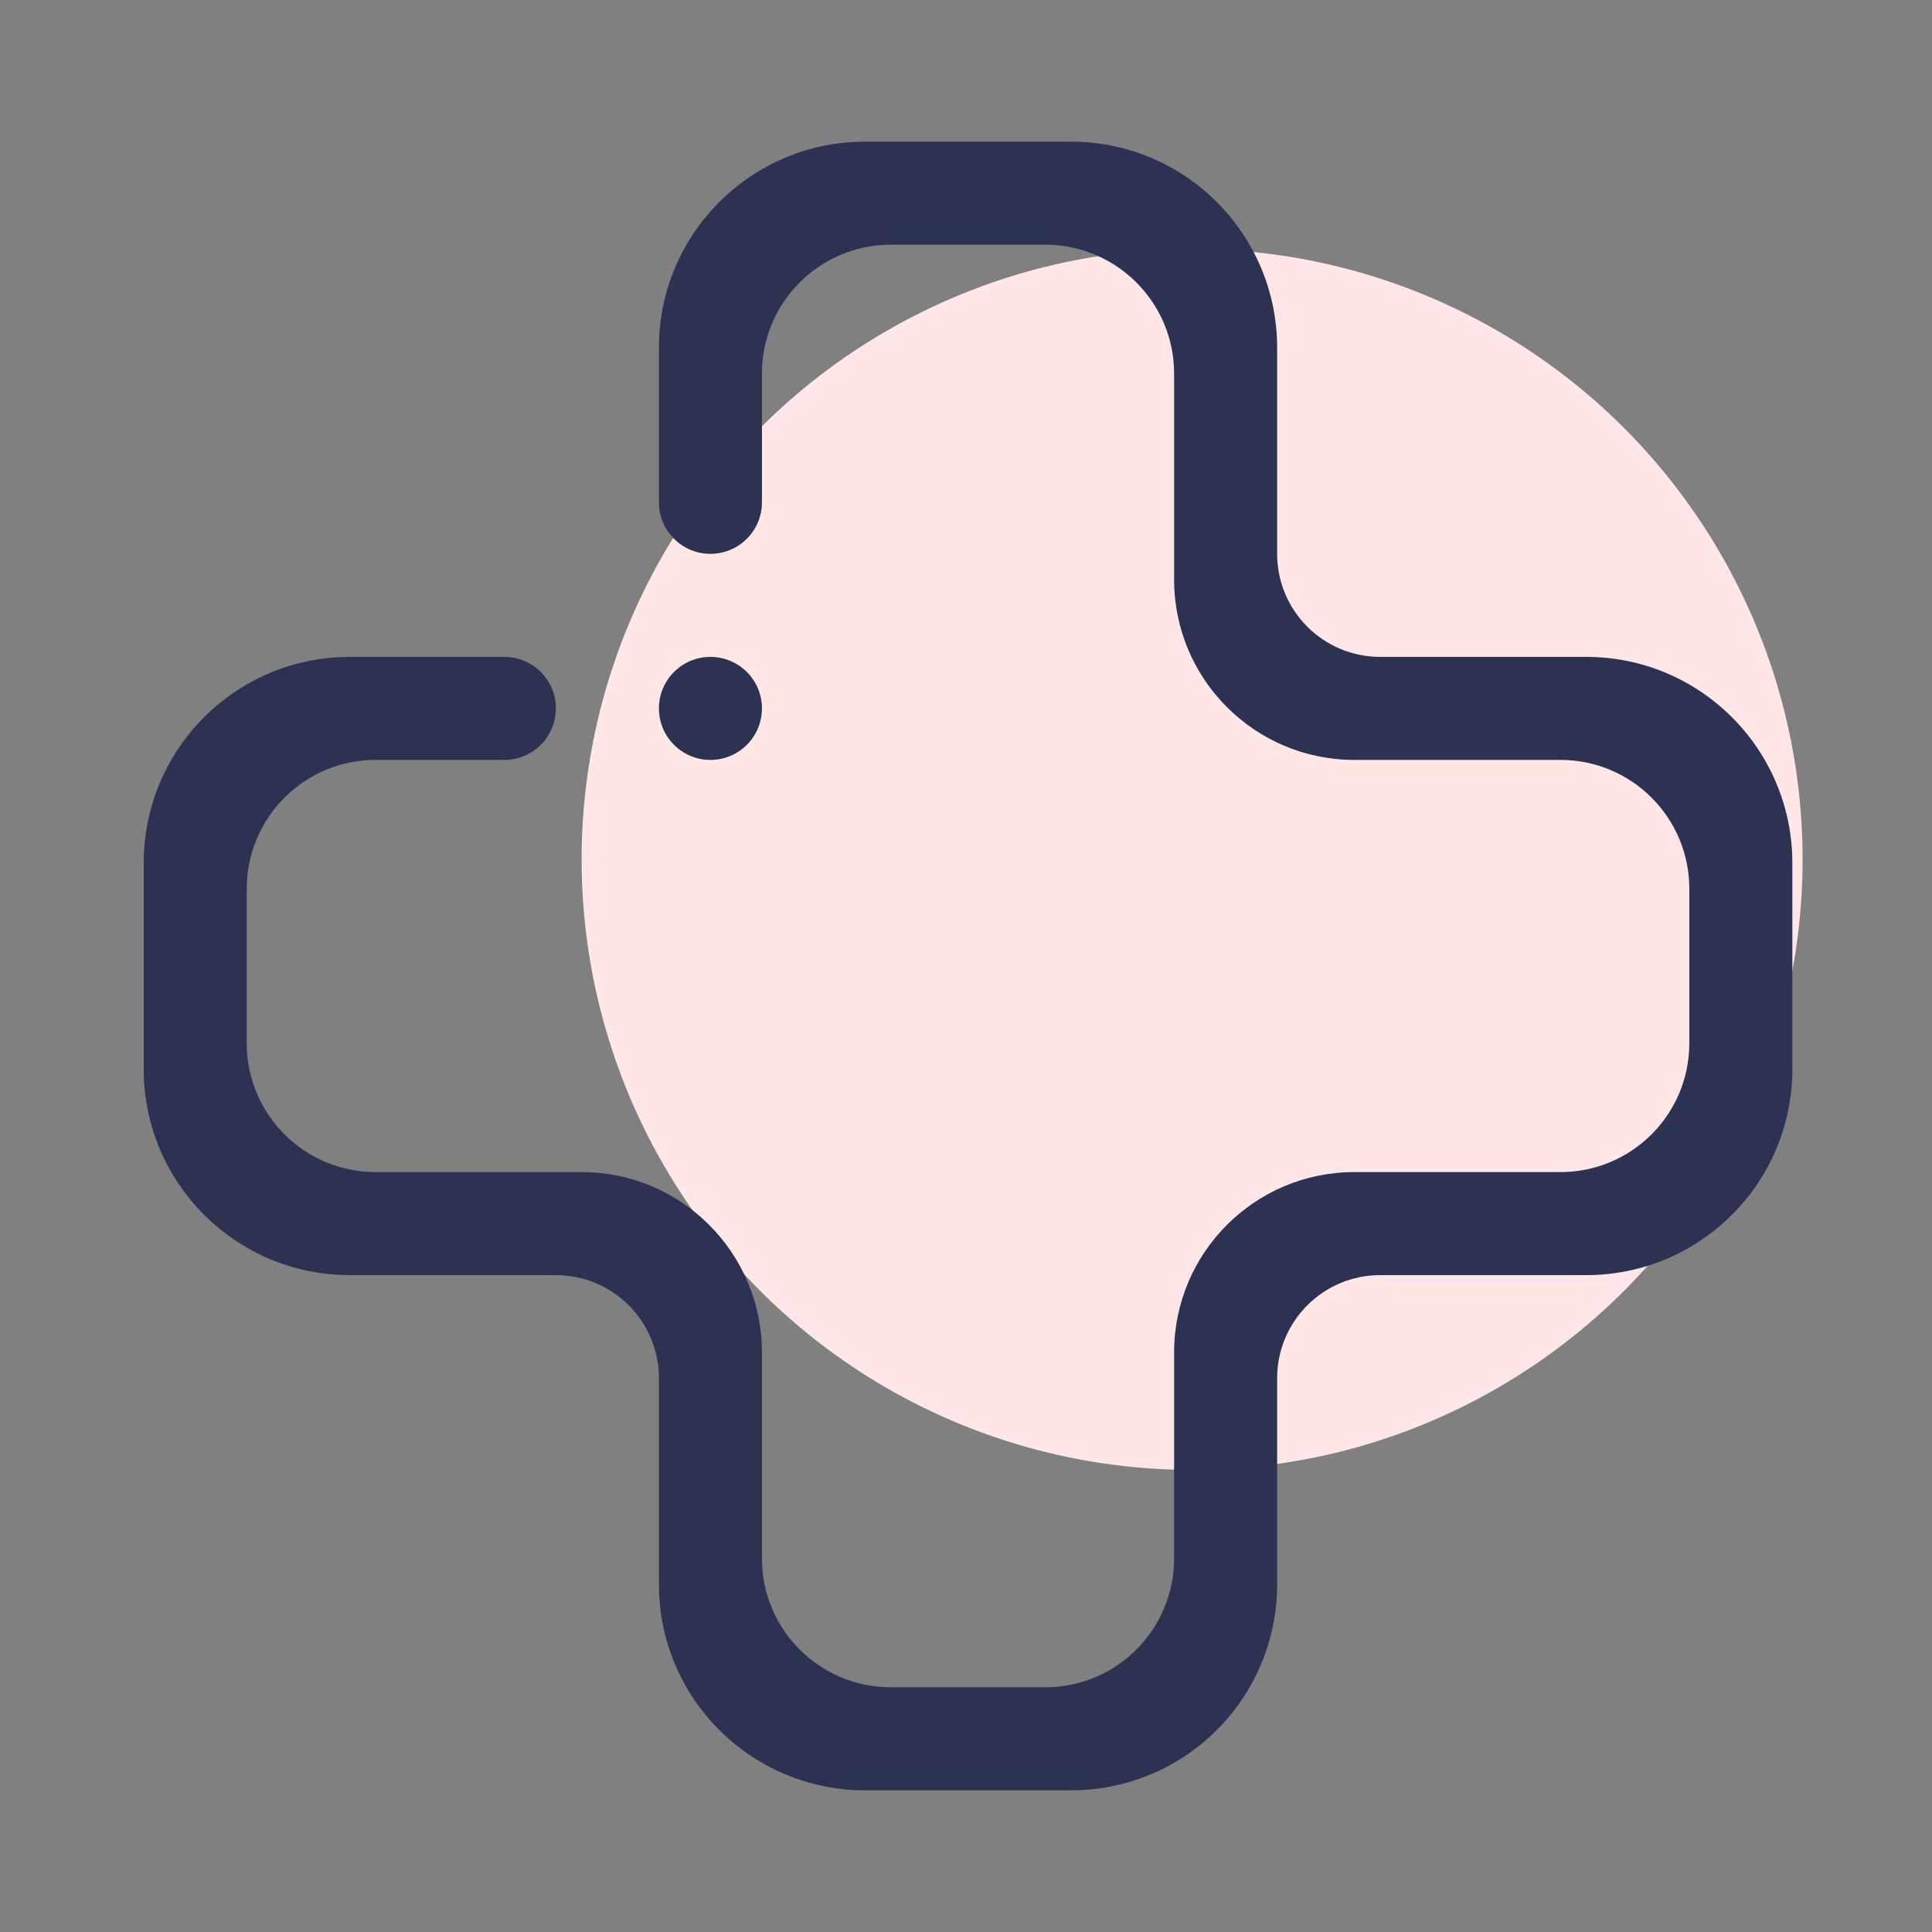
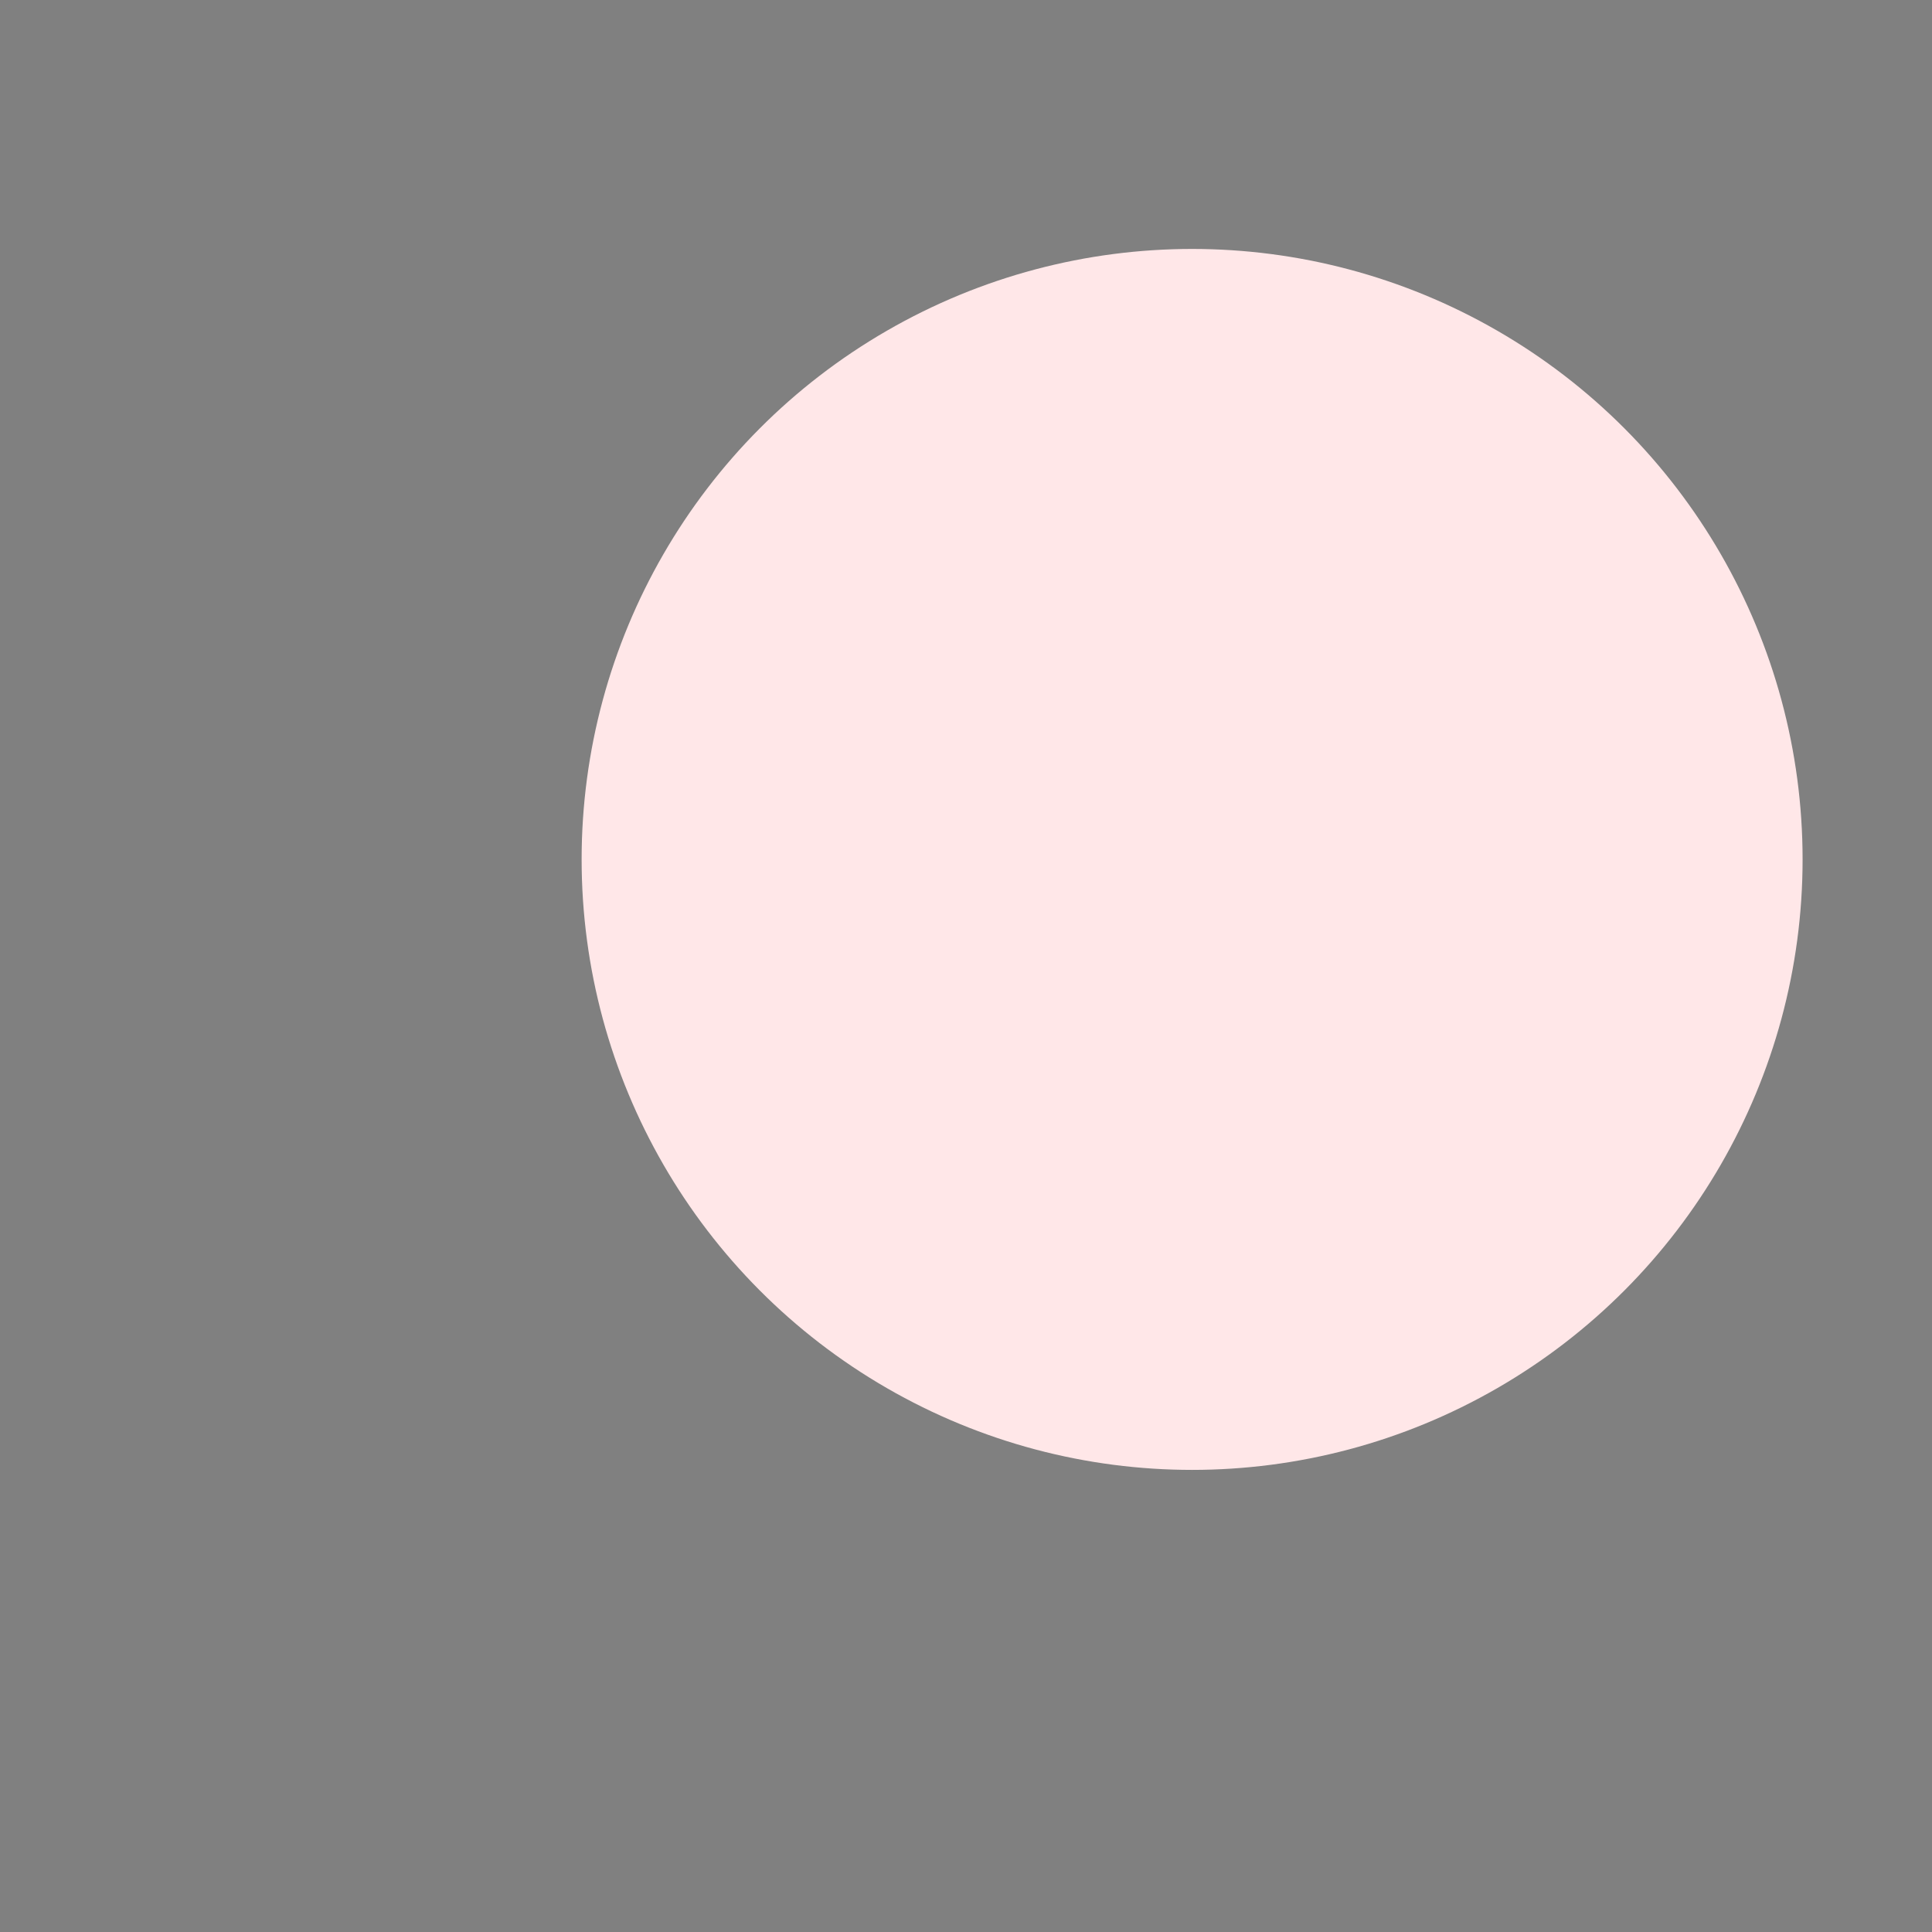
<svg xmlns="http://www.w3.org/2000/svg" id="Calque_1" data-name="Calque 1" viewBox="0 0 60 60">
  <rect x="0" y="0" width="60" height="60" fill="#808080" stroke="none" />
  <circle cx="37.022" cy="26.69" r="18.959" fill="#ffe7e8" stroke-width="0" />
-   <path d="M22.063,20.4c.883,0,1.6.717,1.6,1.6,0,.883-.717,1.6-1.6,1.6s-1.6-.717-1.6-1.6c0-.883.717-1.6,1.6-1.6h0ZM49.263,39.6h-6.4c-1.768,0-3.2,1.432-3.2,3.2h0v6.4c0,3.536-2.864,6.4-6.4,6.4h-6.4c-3.533,0-6.4-2.864-6.4-6.4v-6.4h0c0-1.768-1.432-3.2-3.2-3.2h-6.4c-3.534,0-6.4-2.864-6.4-6.4v-6.4c0-3.533,2.866-6.4,6.4-6.4h4.8c.883,0,1.6.717,1.6,1.6,0,.883-.717,1.6-1.6,1.6h-4c-2.208,0-4,1.792-4,4v4.8c0,2.208,1.792,4,4,4h6.4c3.093,0,5.6,2.507,5.6,5.6v6.4c0,2.208,1.792,4,4,4h4.8c2.208,0,4-1.792,4-4v-6.4c0-3.093,2.507-5.6,5.6-5.6h6.4c2.208,0,4-1.792,4-4v-4.8c0-2.208-1.792-4-4-4h-6.4c-3.093,0-5.6-2.507-5.6-5.6v-6.4c0-2.208-1.792-4-4-4h-4.8c-2.208,0-4,1.792-4,4v4c0,.883-.717,1.6-1.6,1.6s-1.6-.717-1.6-1.6v-4.8c0-3.533,2.867-6.4,6.4-6.4h6.4c3.536,0,6.4,2.867,6.4,6.4v6.4h0c0,1.768,1.432,3.2,3.2,3.2h6.4c3.533,0,6.4,2.867,6.4,6.4v6.4c0,3.536-2.867,6.4-6.4,6.4h0Z" fill="#2d3252" fill-rule="evenodd" stroke-width="0" />
</svg>